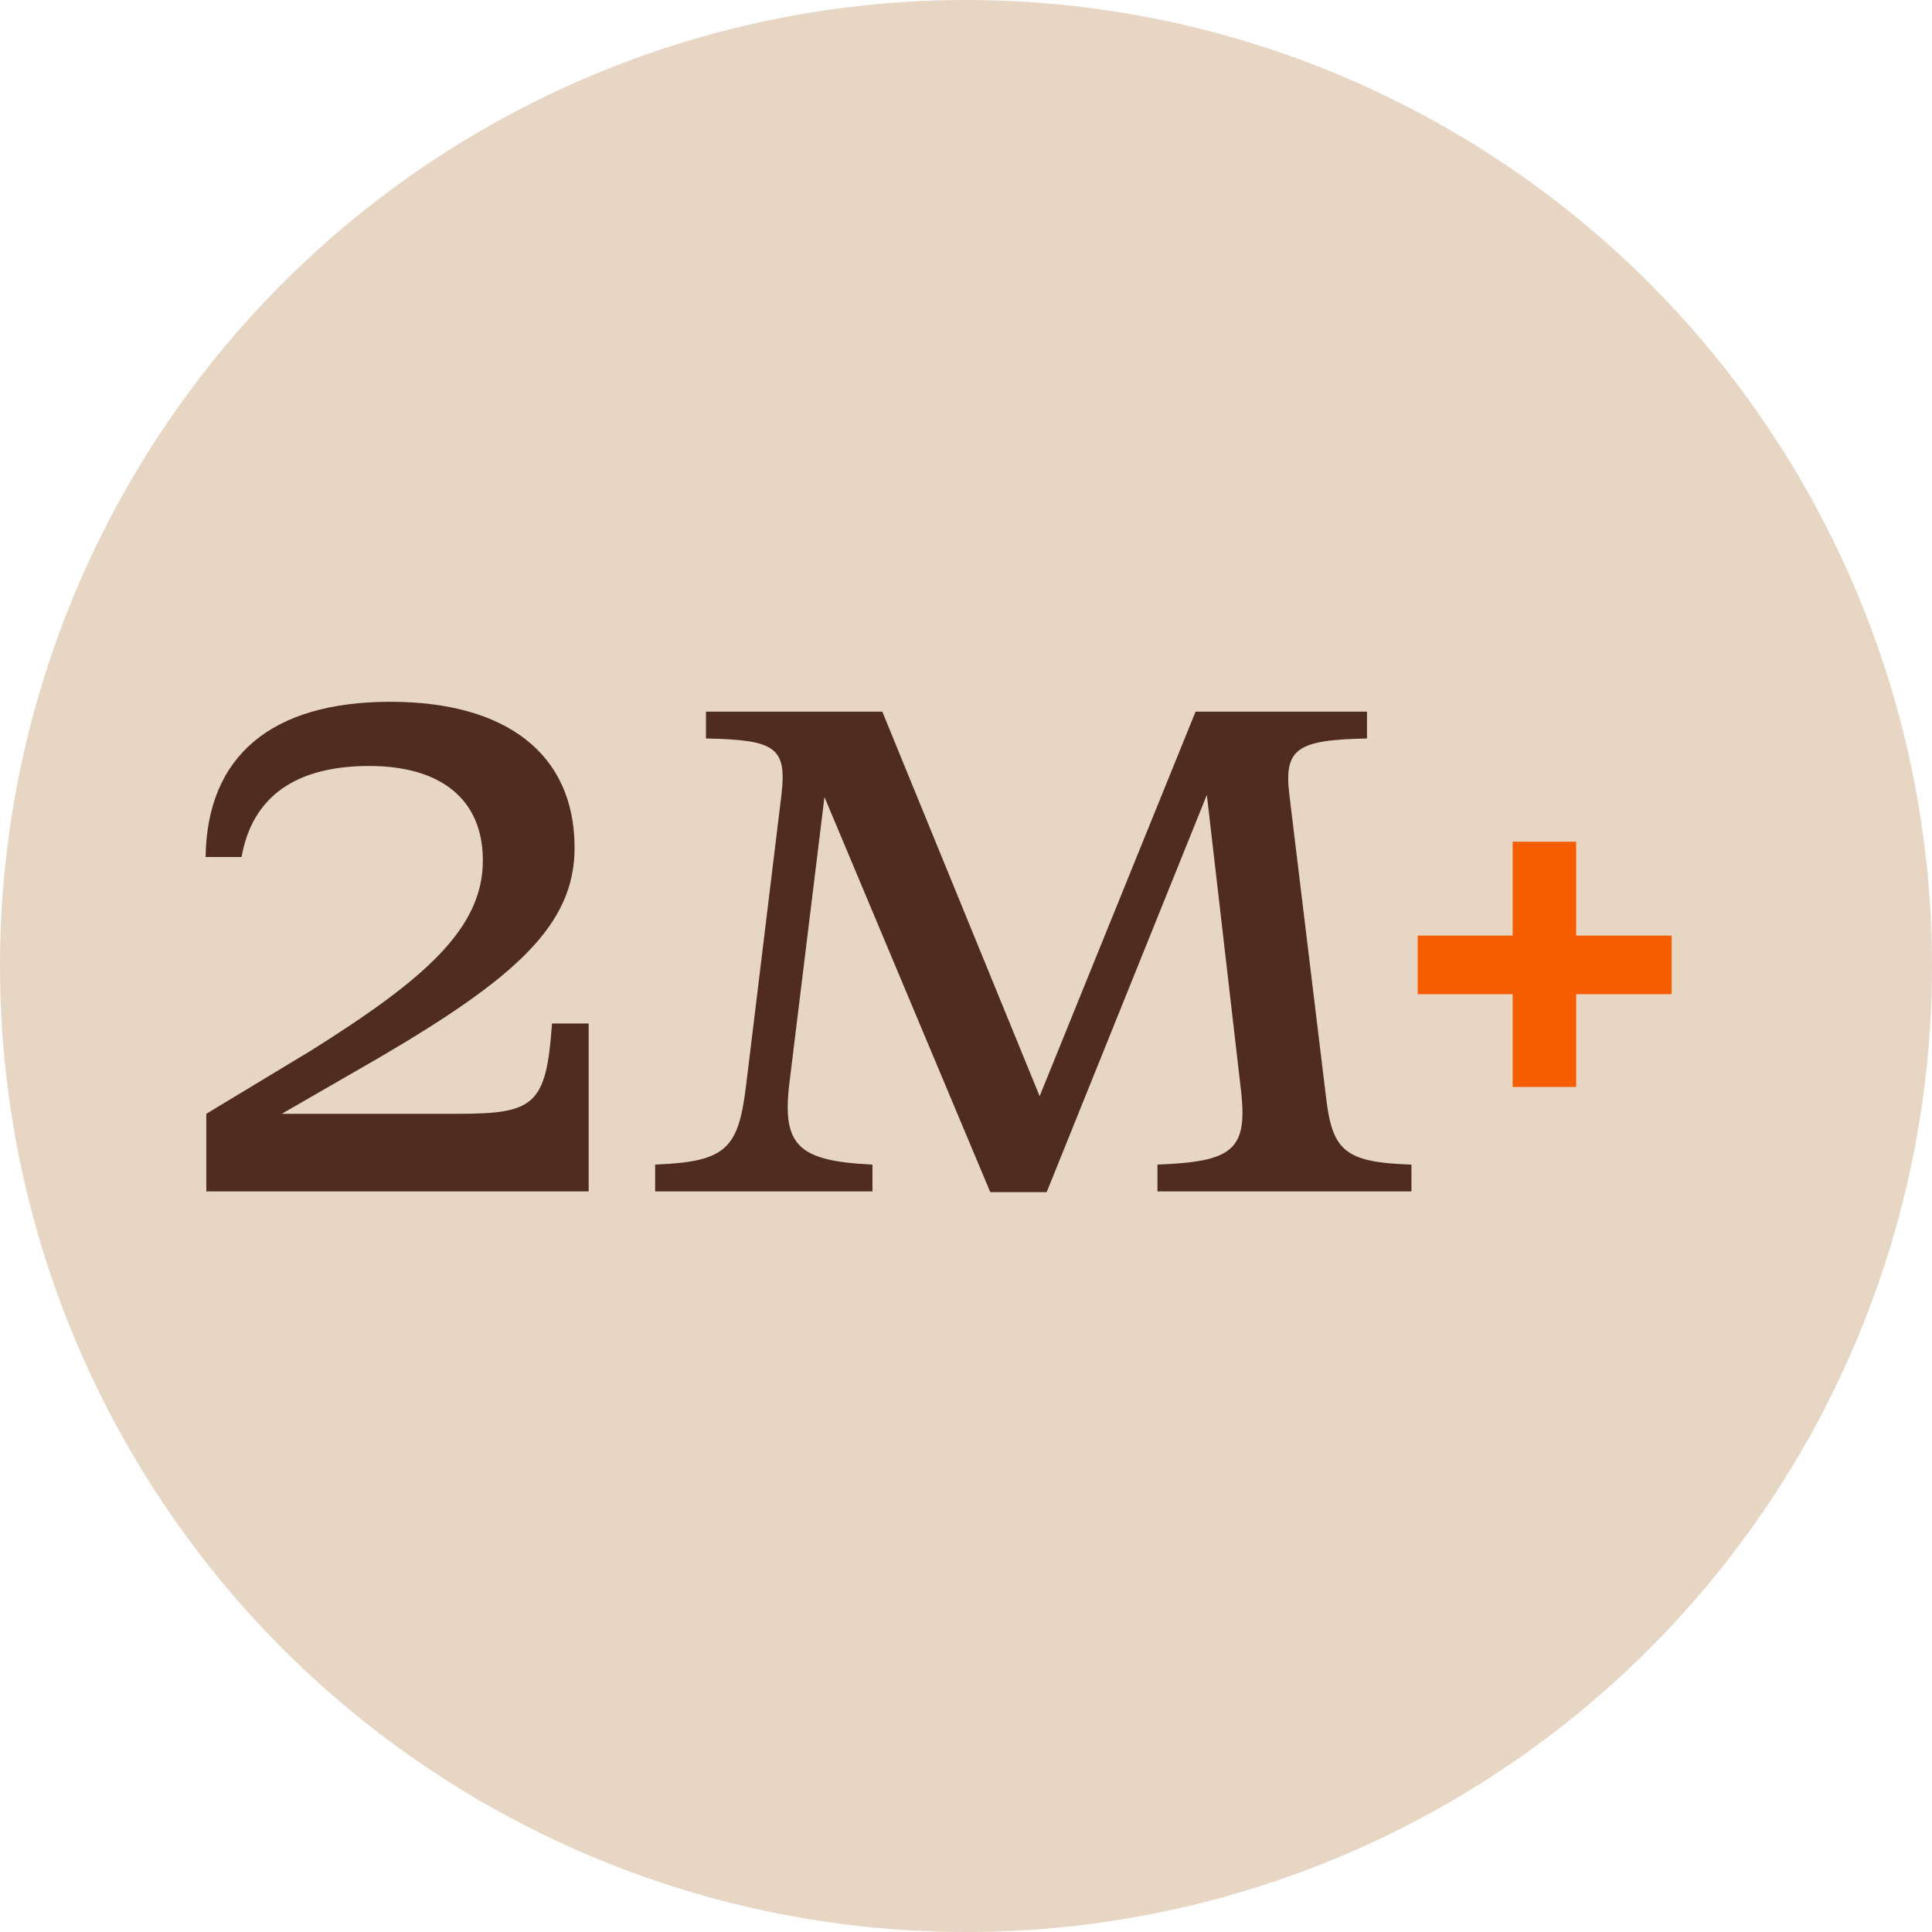
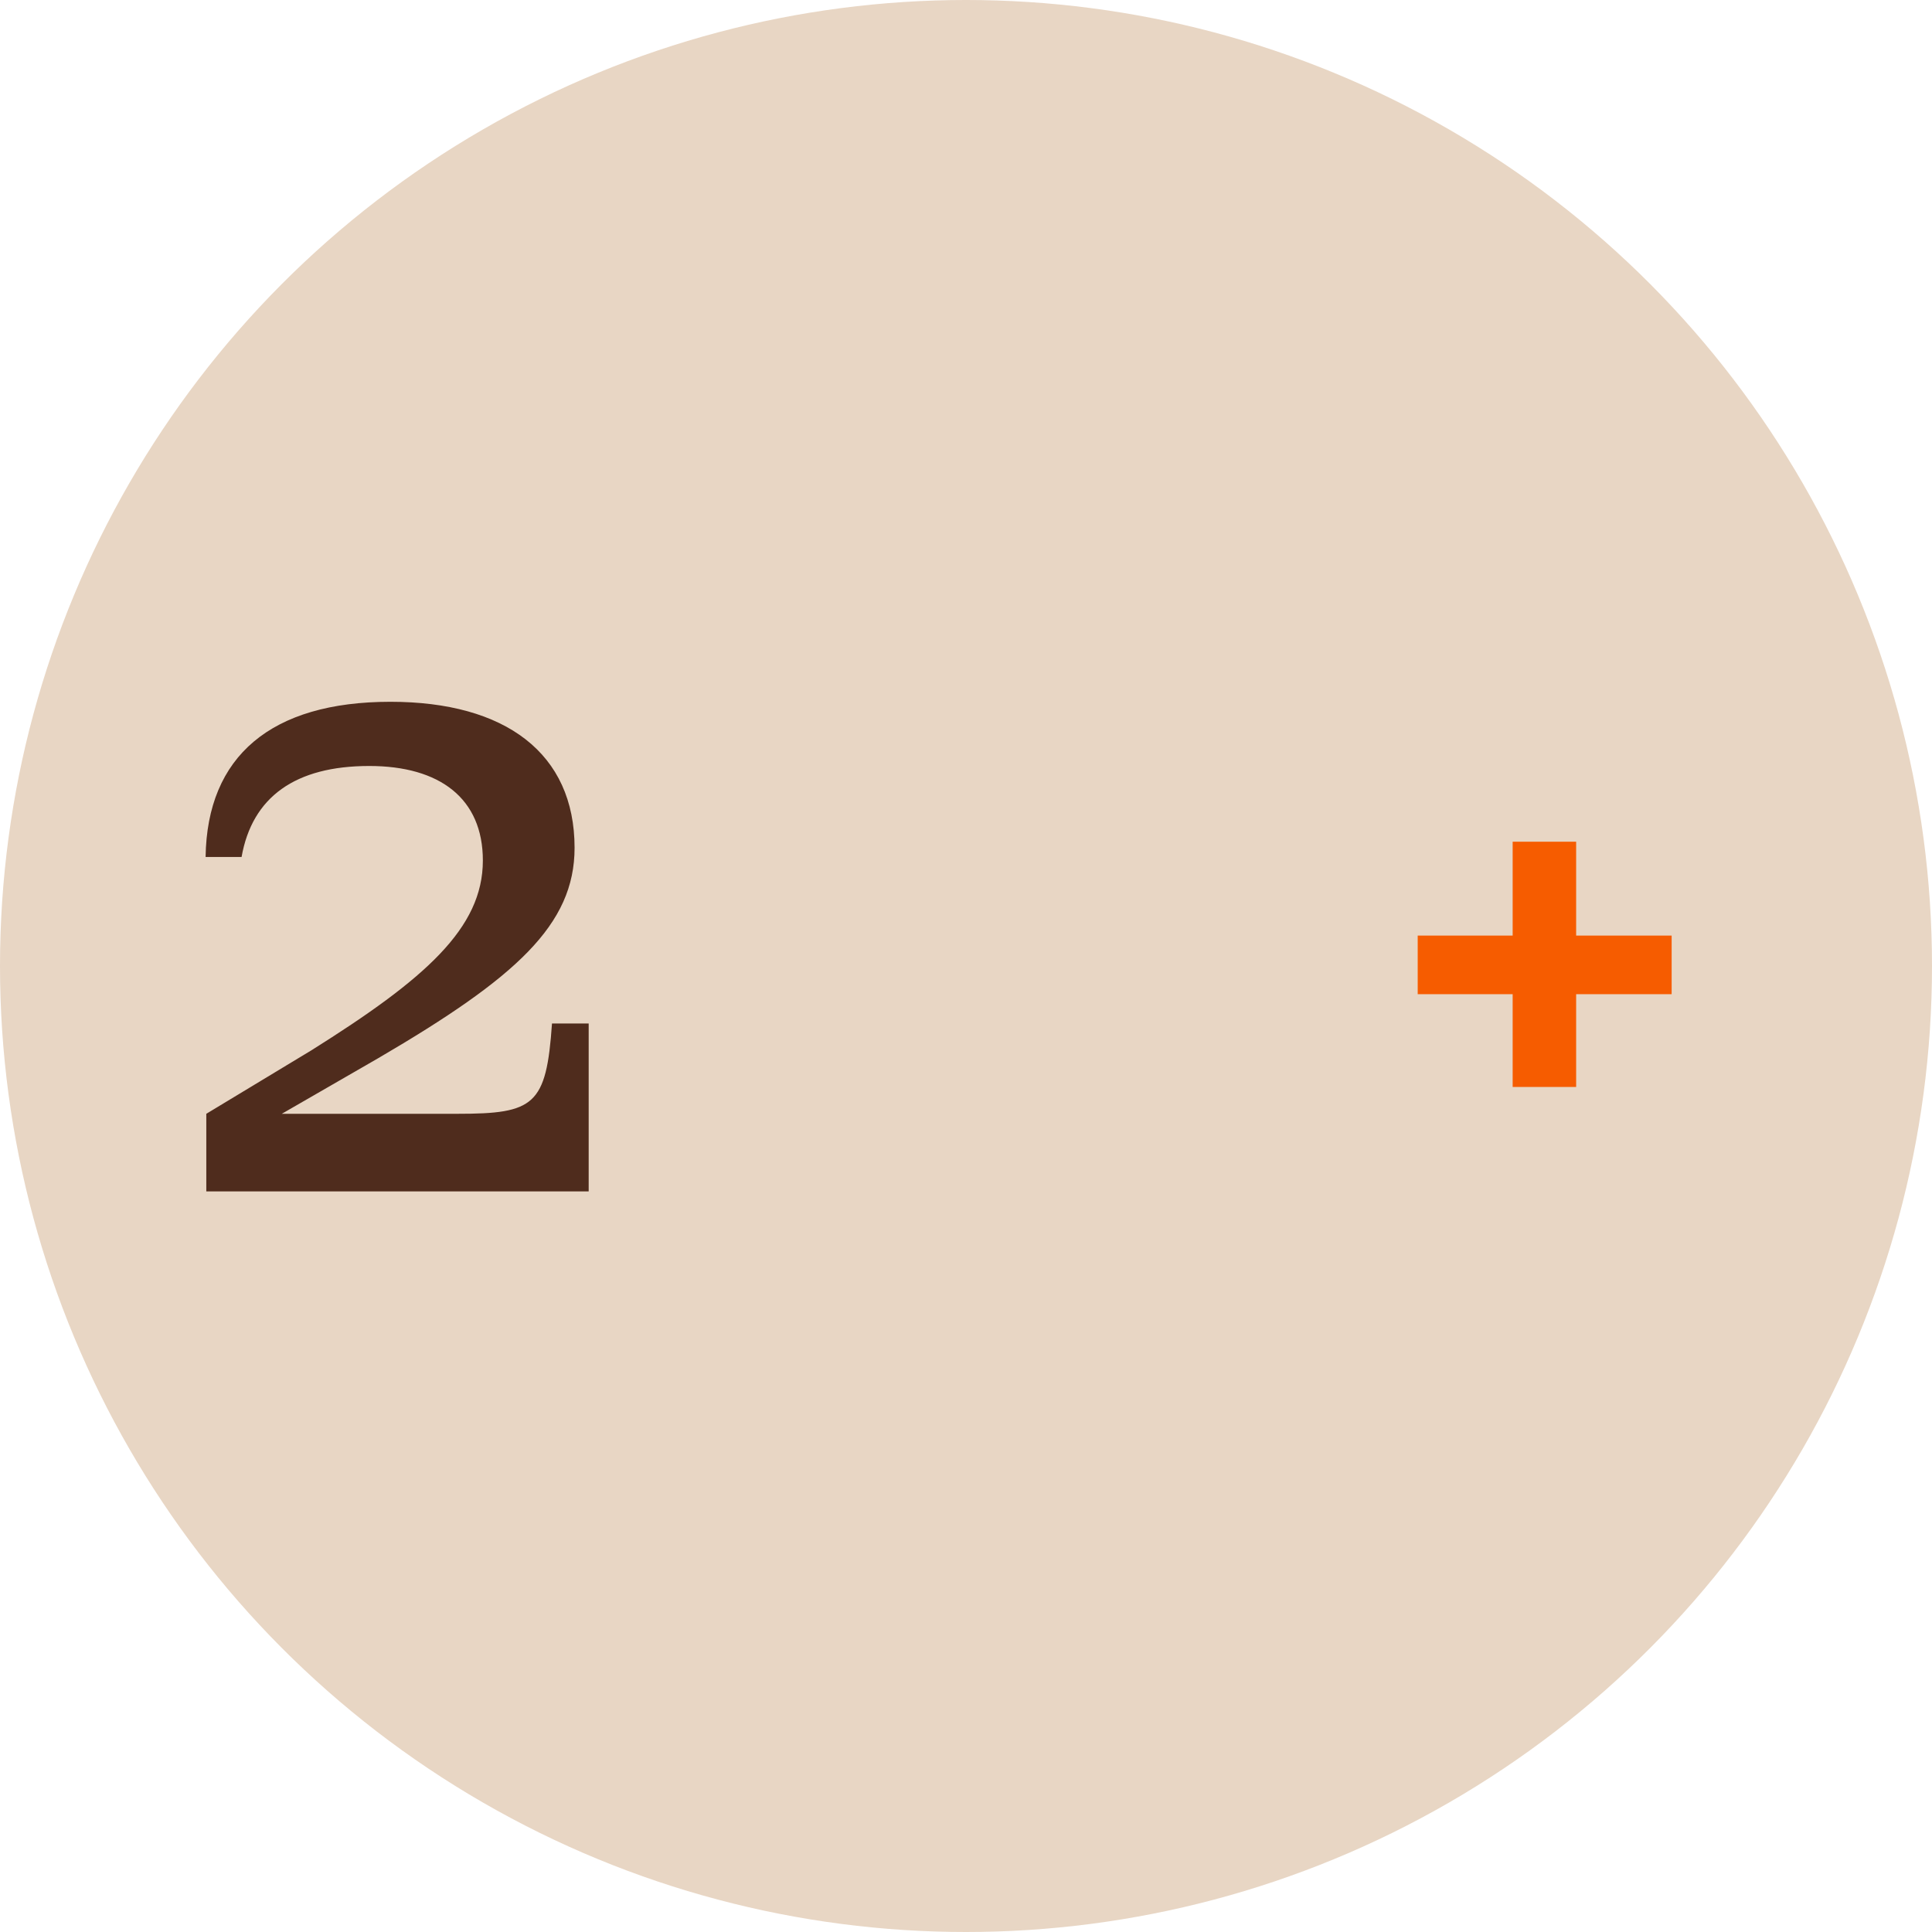
<svg xmlns="http://www.w3.org/2000/svg" width="180px" height="180px" viewBox="0 0 180 180" version="1.1">
  <title>2-mill</title>
  <g id="Vaccines" stroke="none" stroke-width="1" fill="none" fill-rule="evenodd">
    <g id="Core-EQ-Innov-PDP---R3" transform="translate(-179, -1904)">
      <g id="Benefits" transform="translate(135, 1711)">
        <g id="Icons" transform="translate(4, 185)">
          <g id="2-mill" transform="translate(32, 0)">
            <g id="Icon-circle-Copy-3" fill="#E8D6C4">
              <circle id="Oval" cx="98" cy="98" r="90" />
            </g>
            <g id="Group-2" transform="translate(27.155, 73.384)" fill-rule="nonzero">
              <g id="2" fill="#4F2C1D">
                <path d="M32.273,29.973 C31.747,37.597 30.63,38.386 23.466,38.386 L7.099,38.386 L16.104,33.193 C28.921,25.7 34.377,20.771 34.377,13.606 C34.377,4.798 27.935,0 17.221,0 C6.113,0 0.131,5.061 0,14.461 L3.352,14.461 C4.338,8.874 8.348,5.981 15.249,5.981 C21.822,5.981 25.832,9.005 25.832,14.789 C25.832,21.099 20.442,25.832 9.859,32.47 L0.066,38.386 L0.066,45.616 L35.691,45.616 L35.691,29.973 L32.273,29.973 Z" id="Path" />
              </g>
              <g id="M" transform="translate(41.883, 0.92)" fill="#4F2C1D">
-                 <path d="M59.091,7.756 C58.565,3.418 59.814,2.629 66.321,2.498 L66.321,0 L50.349,0 L35.823,35.823 L21.165,0 L4.733,0 L4.733,2.498 C11.174,2.629 12.291,3.286 11.766,7.756 L8.479,34.771 C7.756,40.687 6.704,41.936 0,42.198 L0,44.696 L20.245,44.696 L20.245,42.198 C13.409,41.87 11.831,40.489 12.489,34.771 L15.775,7.953 L31.222,44.762 L36.48,44.762 L51.401,7.756 L54.621,35.625 C55.147,40.884 53.701,41.936 46.8,42.198 L46.8,44.696 L70.462,44.696 L70.462,42.198 C64.218,42.001 63.101,40.884 62.509,35.954 L59.091,7.756 Z" id="Path" />
-               </g>
+                 </g>
              <g id="+" transform="translate(112.929, 13.036)" fill="#F65C00">
                <polygon id="Path" points="8.847 22.85 14.762 22.85 14.762 14.206 23.659 14.206 23.659 8.746 14.762 8.746 14.762 0 8.847 0 8.847 8.746 0 8.746 0 14.206 8.847 14.206" />
              </g>
            </g>
          </g>
        </g>
      </g>
    </g>
  </g>
</svg>